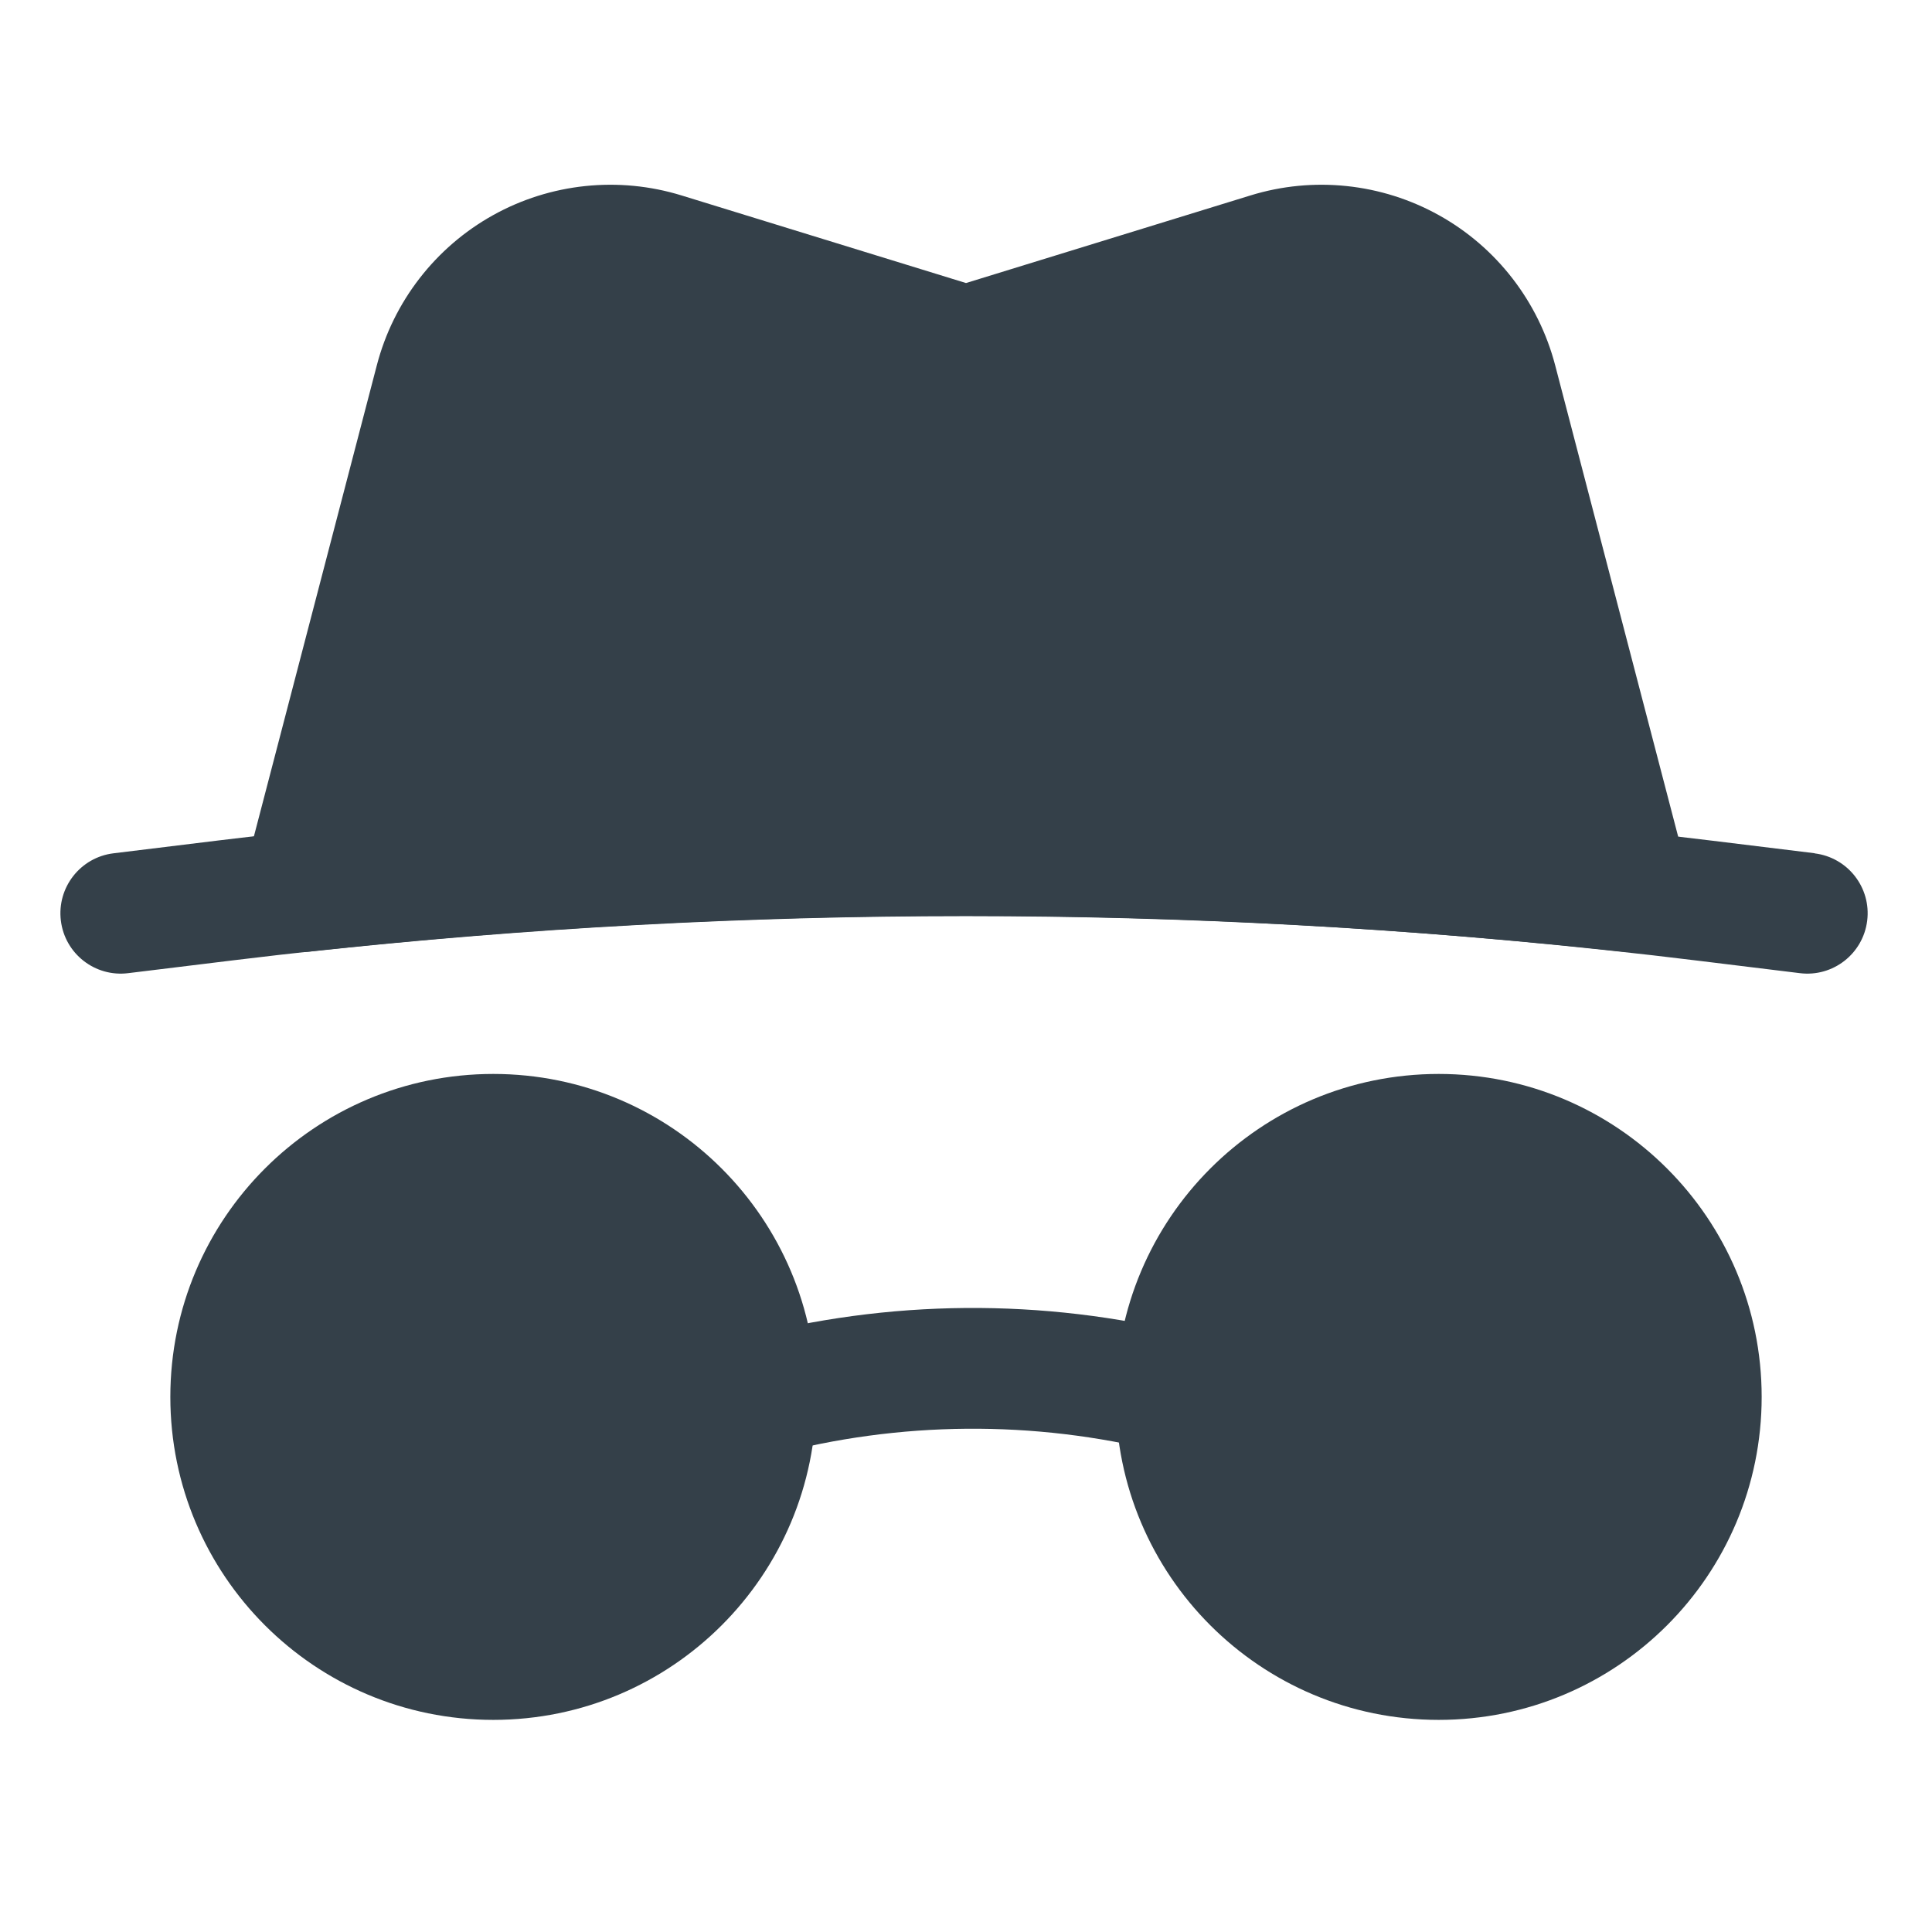
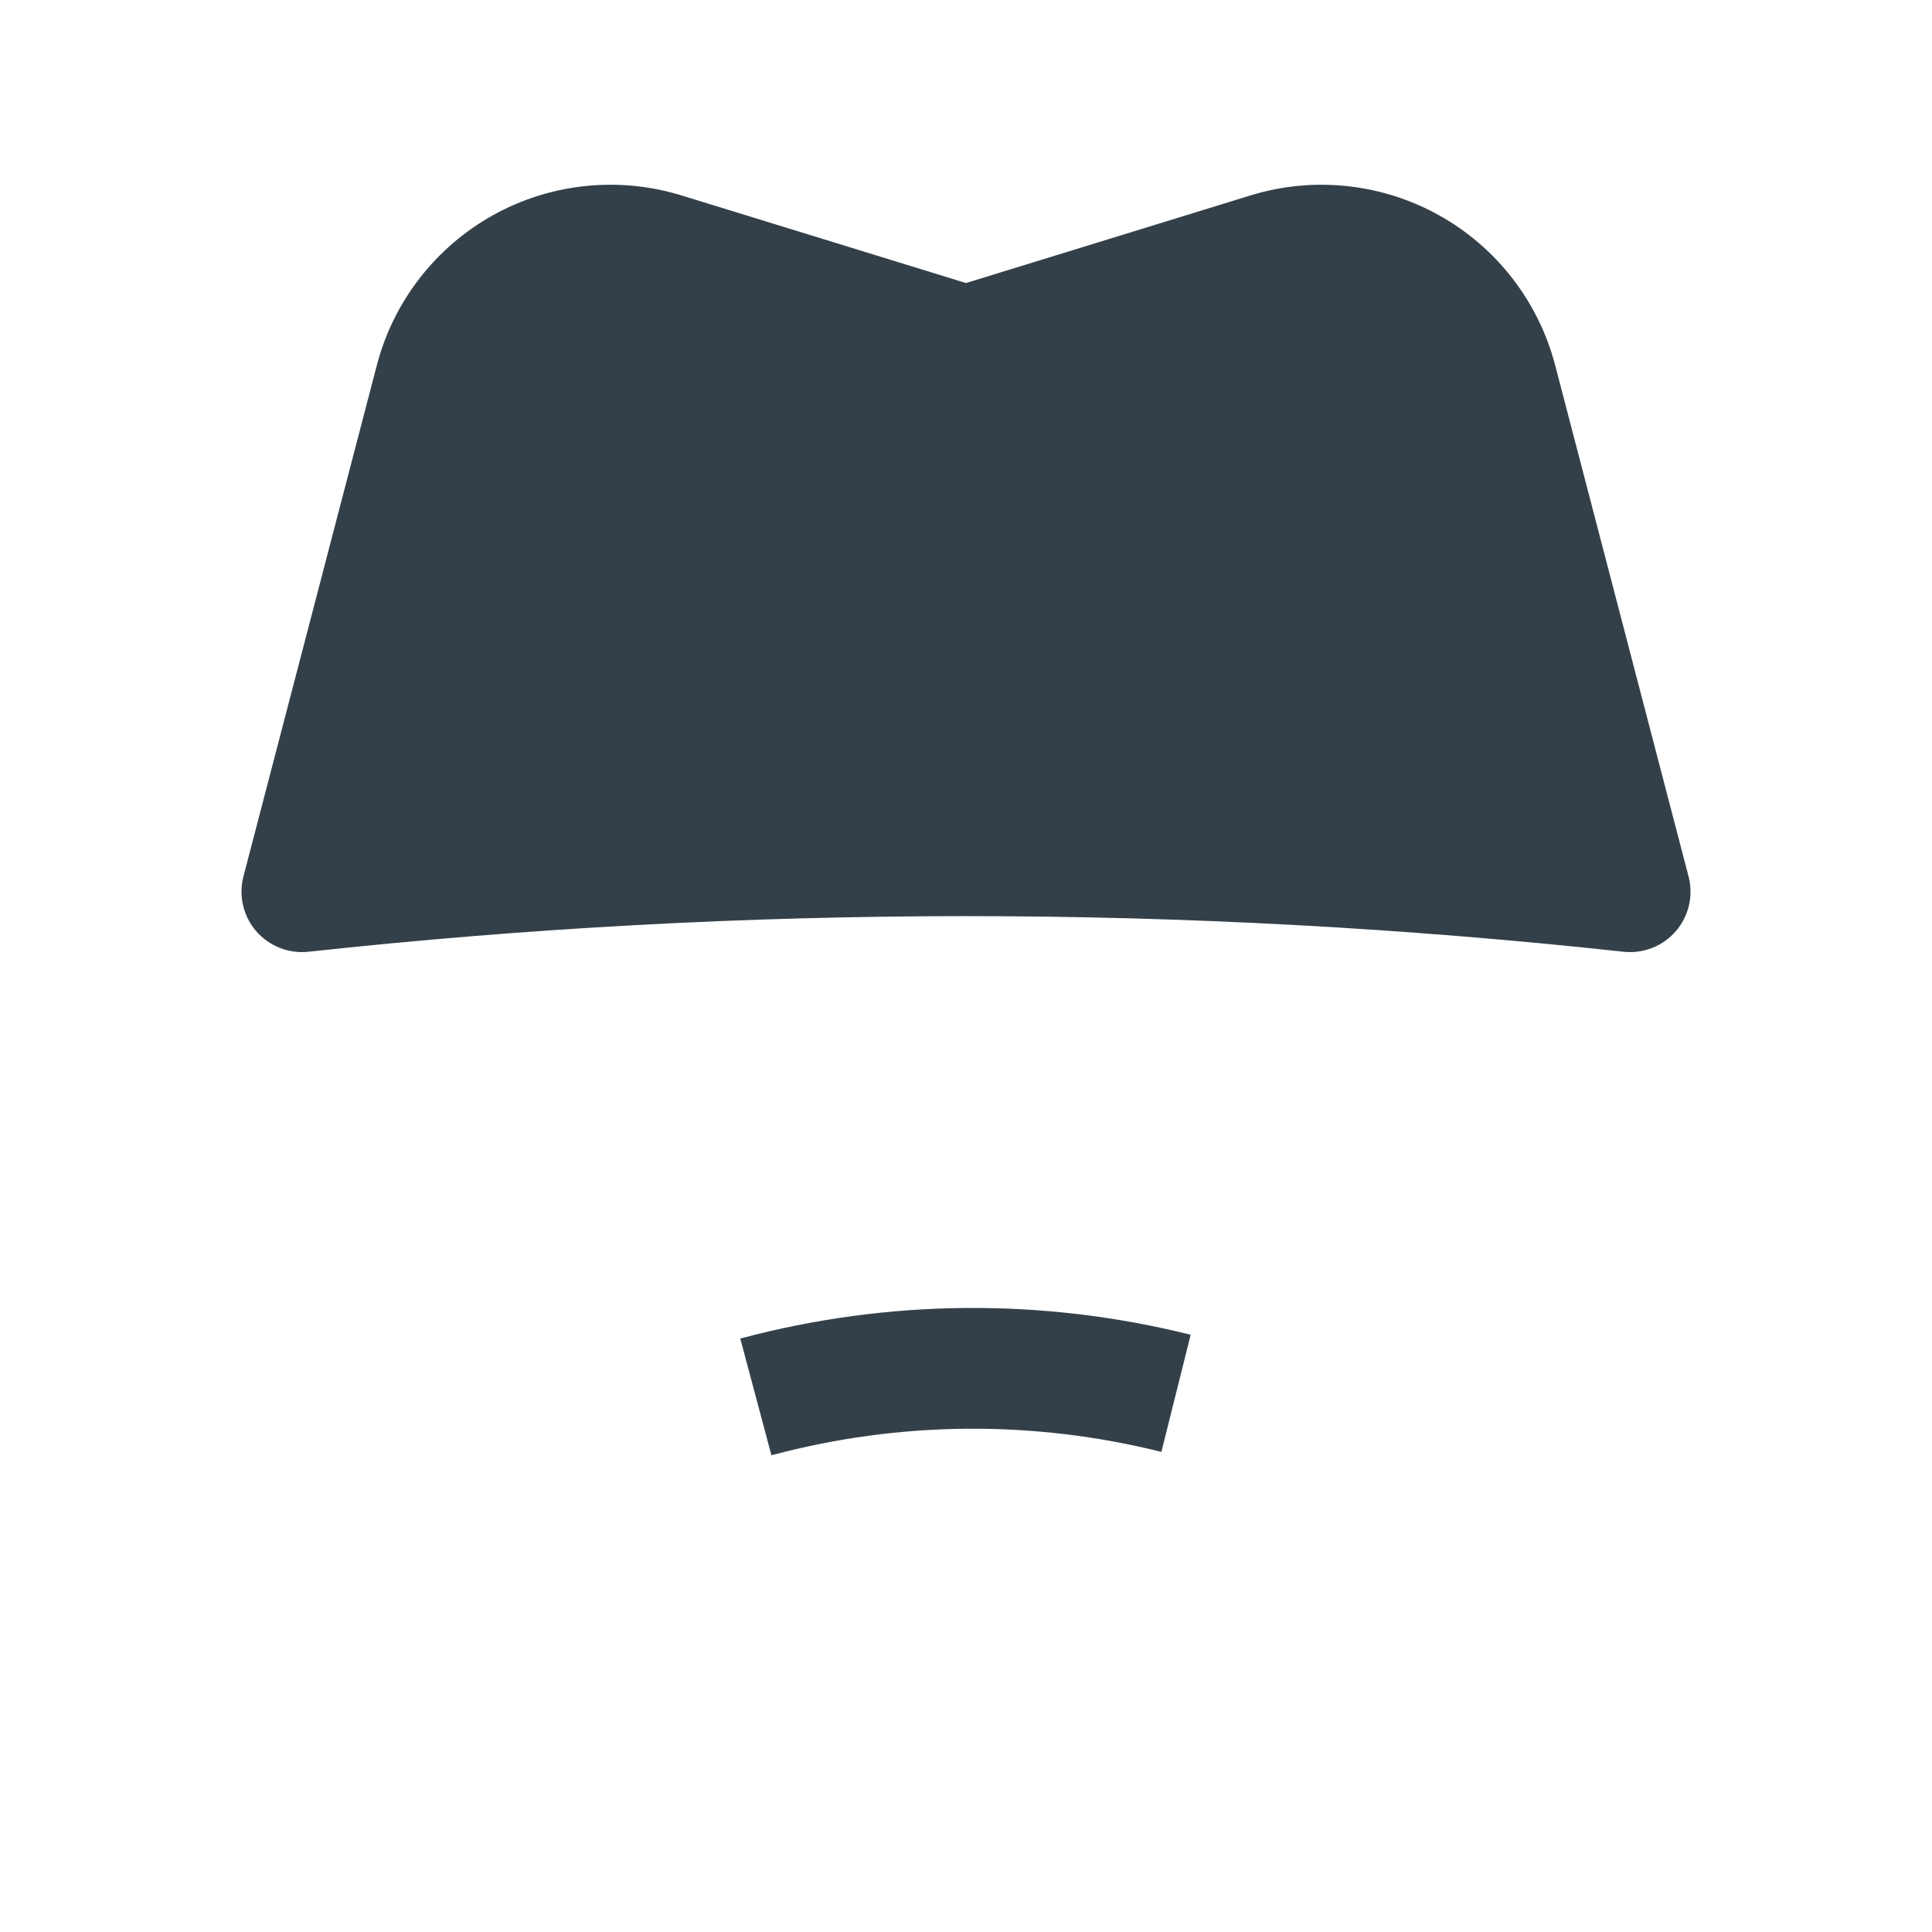
<svg xmlns="http://www.w3.org/2000/svg" fill="none" height="24" viewBox="0 0 24 24" width="24">
  <g fill="#344049">
-     <path d="m17.872 21.365c2.216 0 4.012-1.796 4.012-4.012s-1.796-4.012-4.012-4.012c-2.216 0-4.012 1.796-4.012 4.012s1.796 4.012 4.012 4.012z" />
    <path d="m14.791 16.581c-1.835-.459-3.757-.443-5.584.044-.007.002-.011.003-.011.003l.387 1.45s.004-.002.011-.003c1.582-.422 3.245-.436 4.833-.039z" />
-     <path d="m6.128 21.365c2.216 0 4.012-1.796 4.012-4.012s-1.796-4.012-4.012-4.012c-2.216 0-4.012 1.796-4.012 4.012s1.796 4.012 4.012 4.012z" />
    <path d="m12 3.516 3.533-1.088c.781-.241 1.628-.152 2.343.246.715.398 1.236 1.072 1.443 1.864l1.657 6.35c.062.238.003.493-.158.679-.161.187-.404.282-.649.256-5.43-.59-10.908-.59-16.338 0-.244.026-.487-.069-.649-.256-.161-.187-.22-.441-.158-.679 0 0 .99-3.795 1.657-6.35.206-.792.728-1.466 1.442-1.864s1.562-.487 2.344-.246z" />
-     <path d="m22.541 10.599s-.49-.06-1.258-.154c-6.165-.757-12.4-.758-18.565-.005-.796.098-1.308.16-1.308.16-.411.05-.704.424-.654.836s.425.704.836.653c0 0 .511-.062 1.309-.16 6.044-.738 12.156-.737 18.2.006.768.094 1.258.154 1.258.154.411.051.785-.241.836-.652.051-.411-.241-.785-.652-.836z" />
  </g>
</svg>